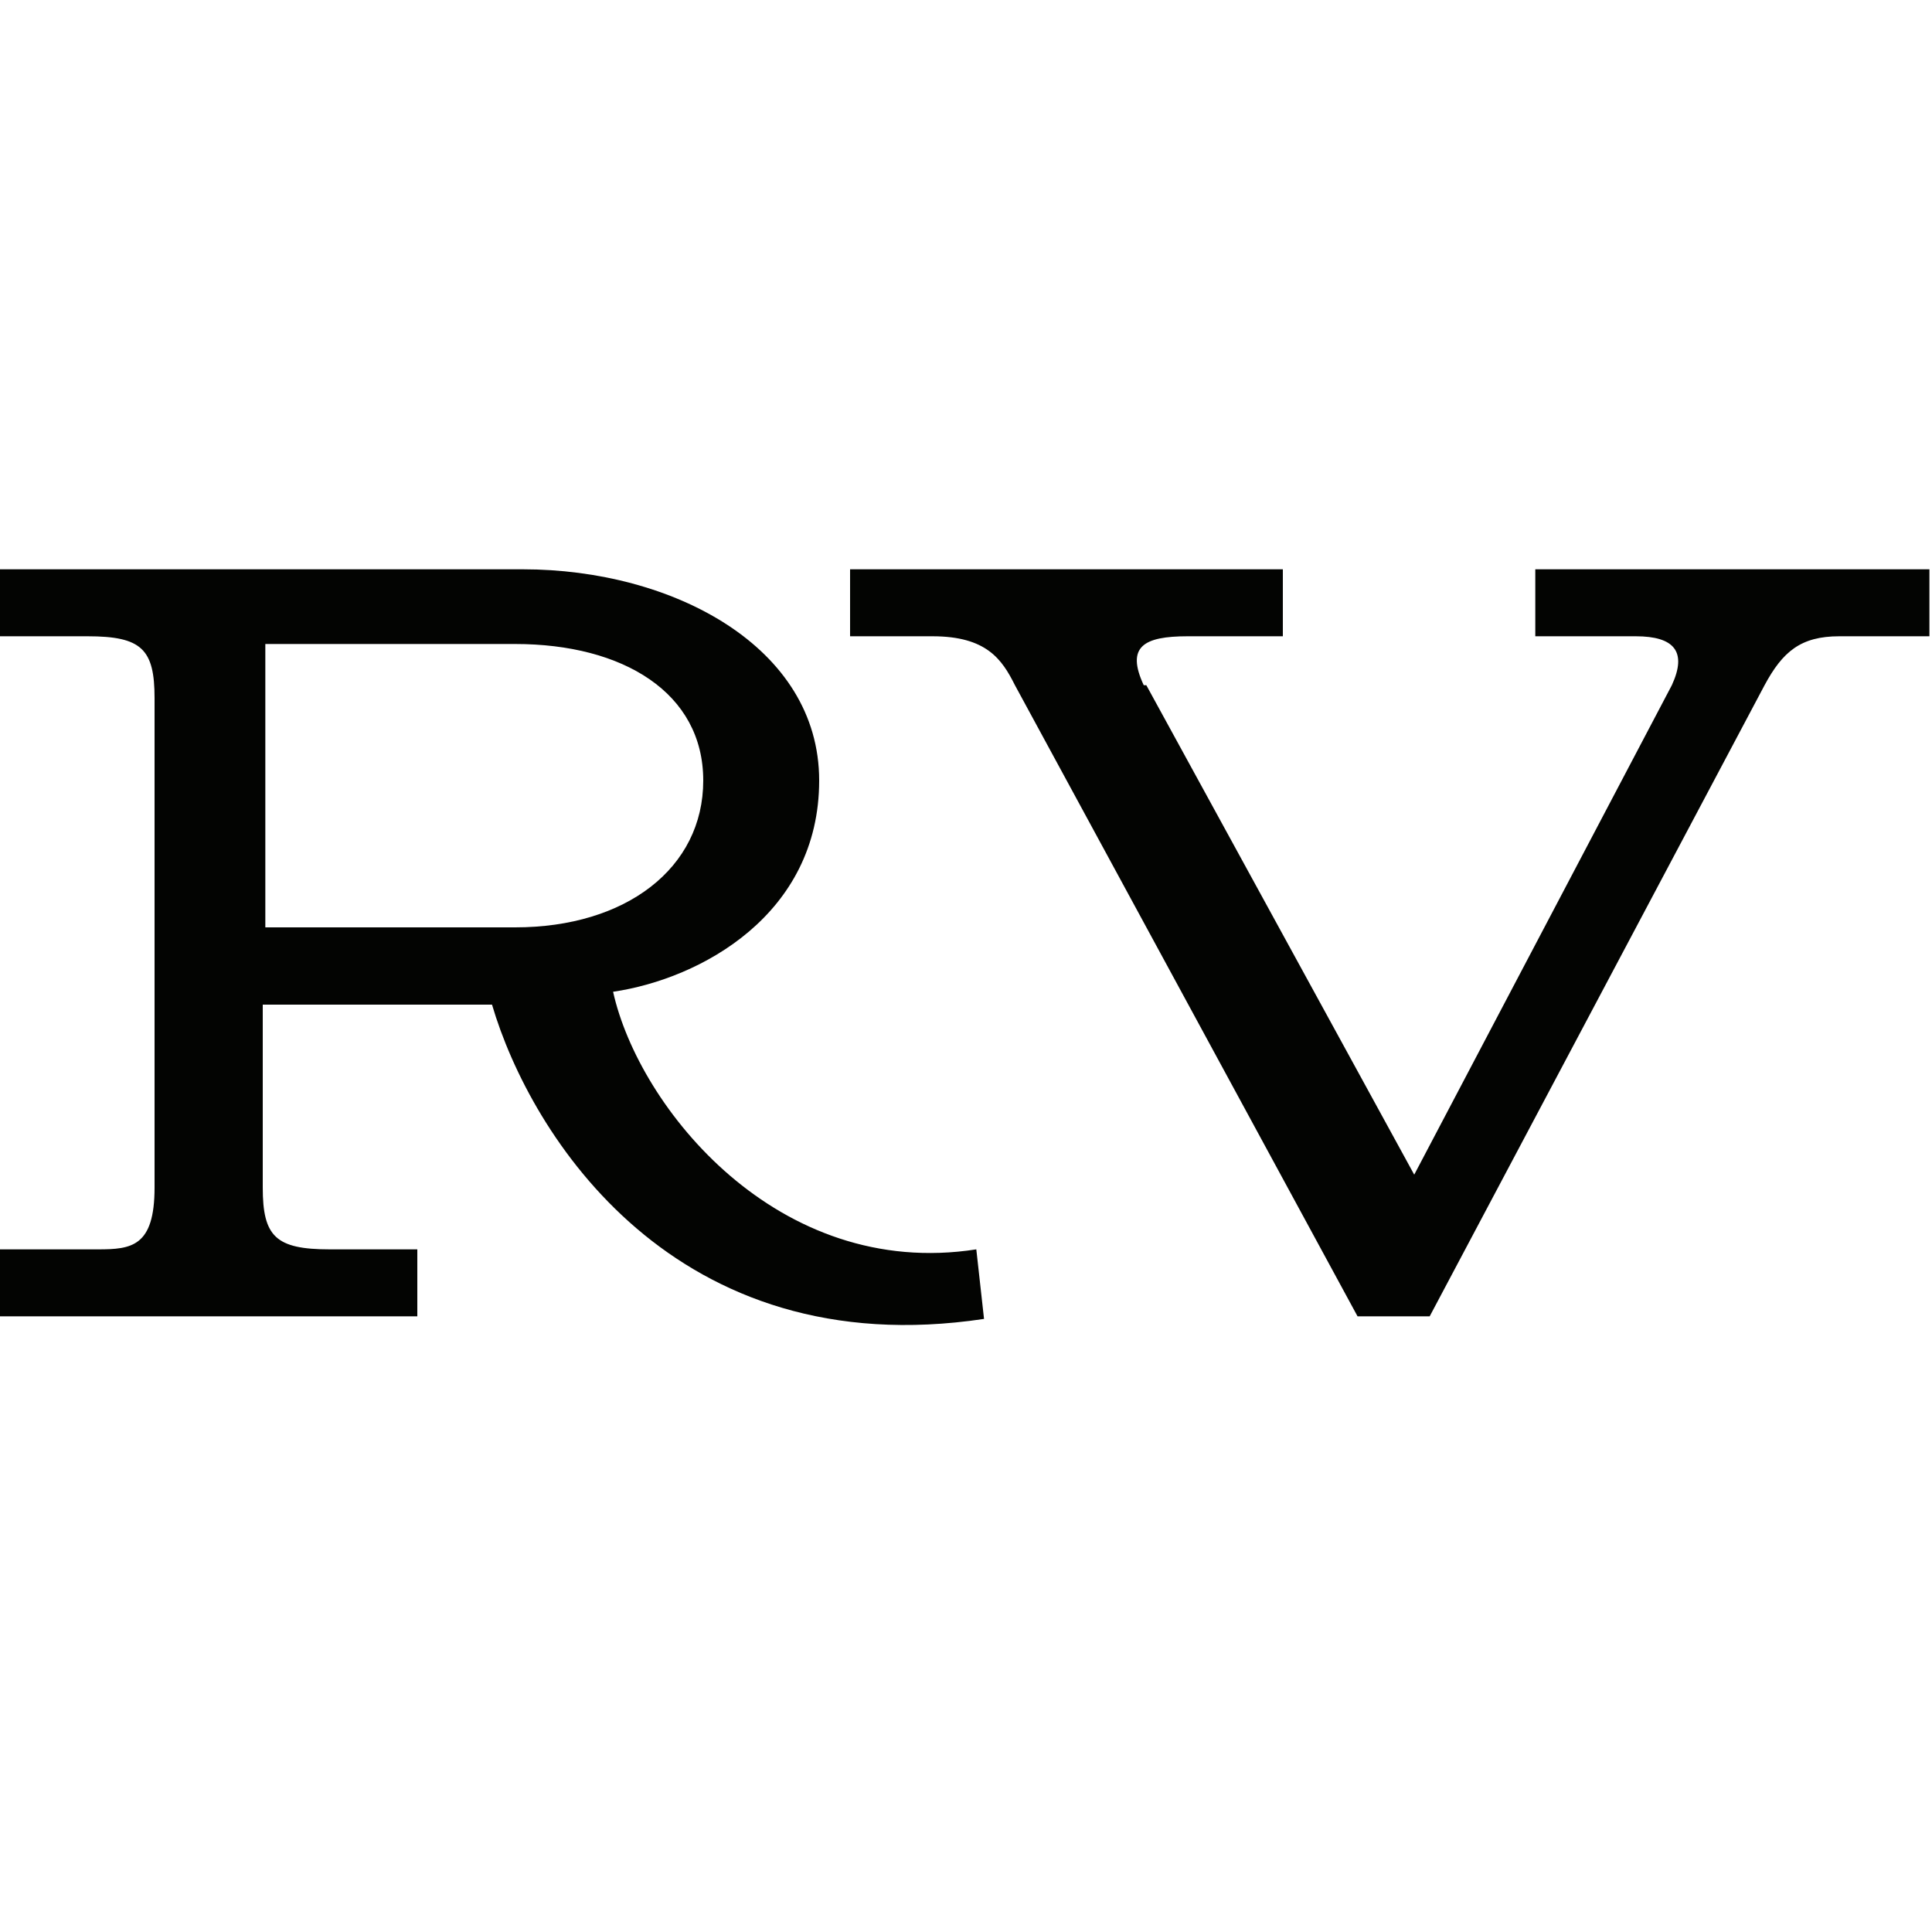
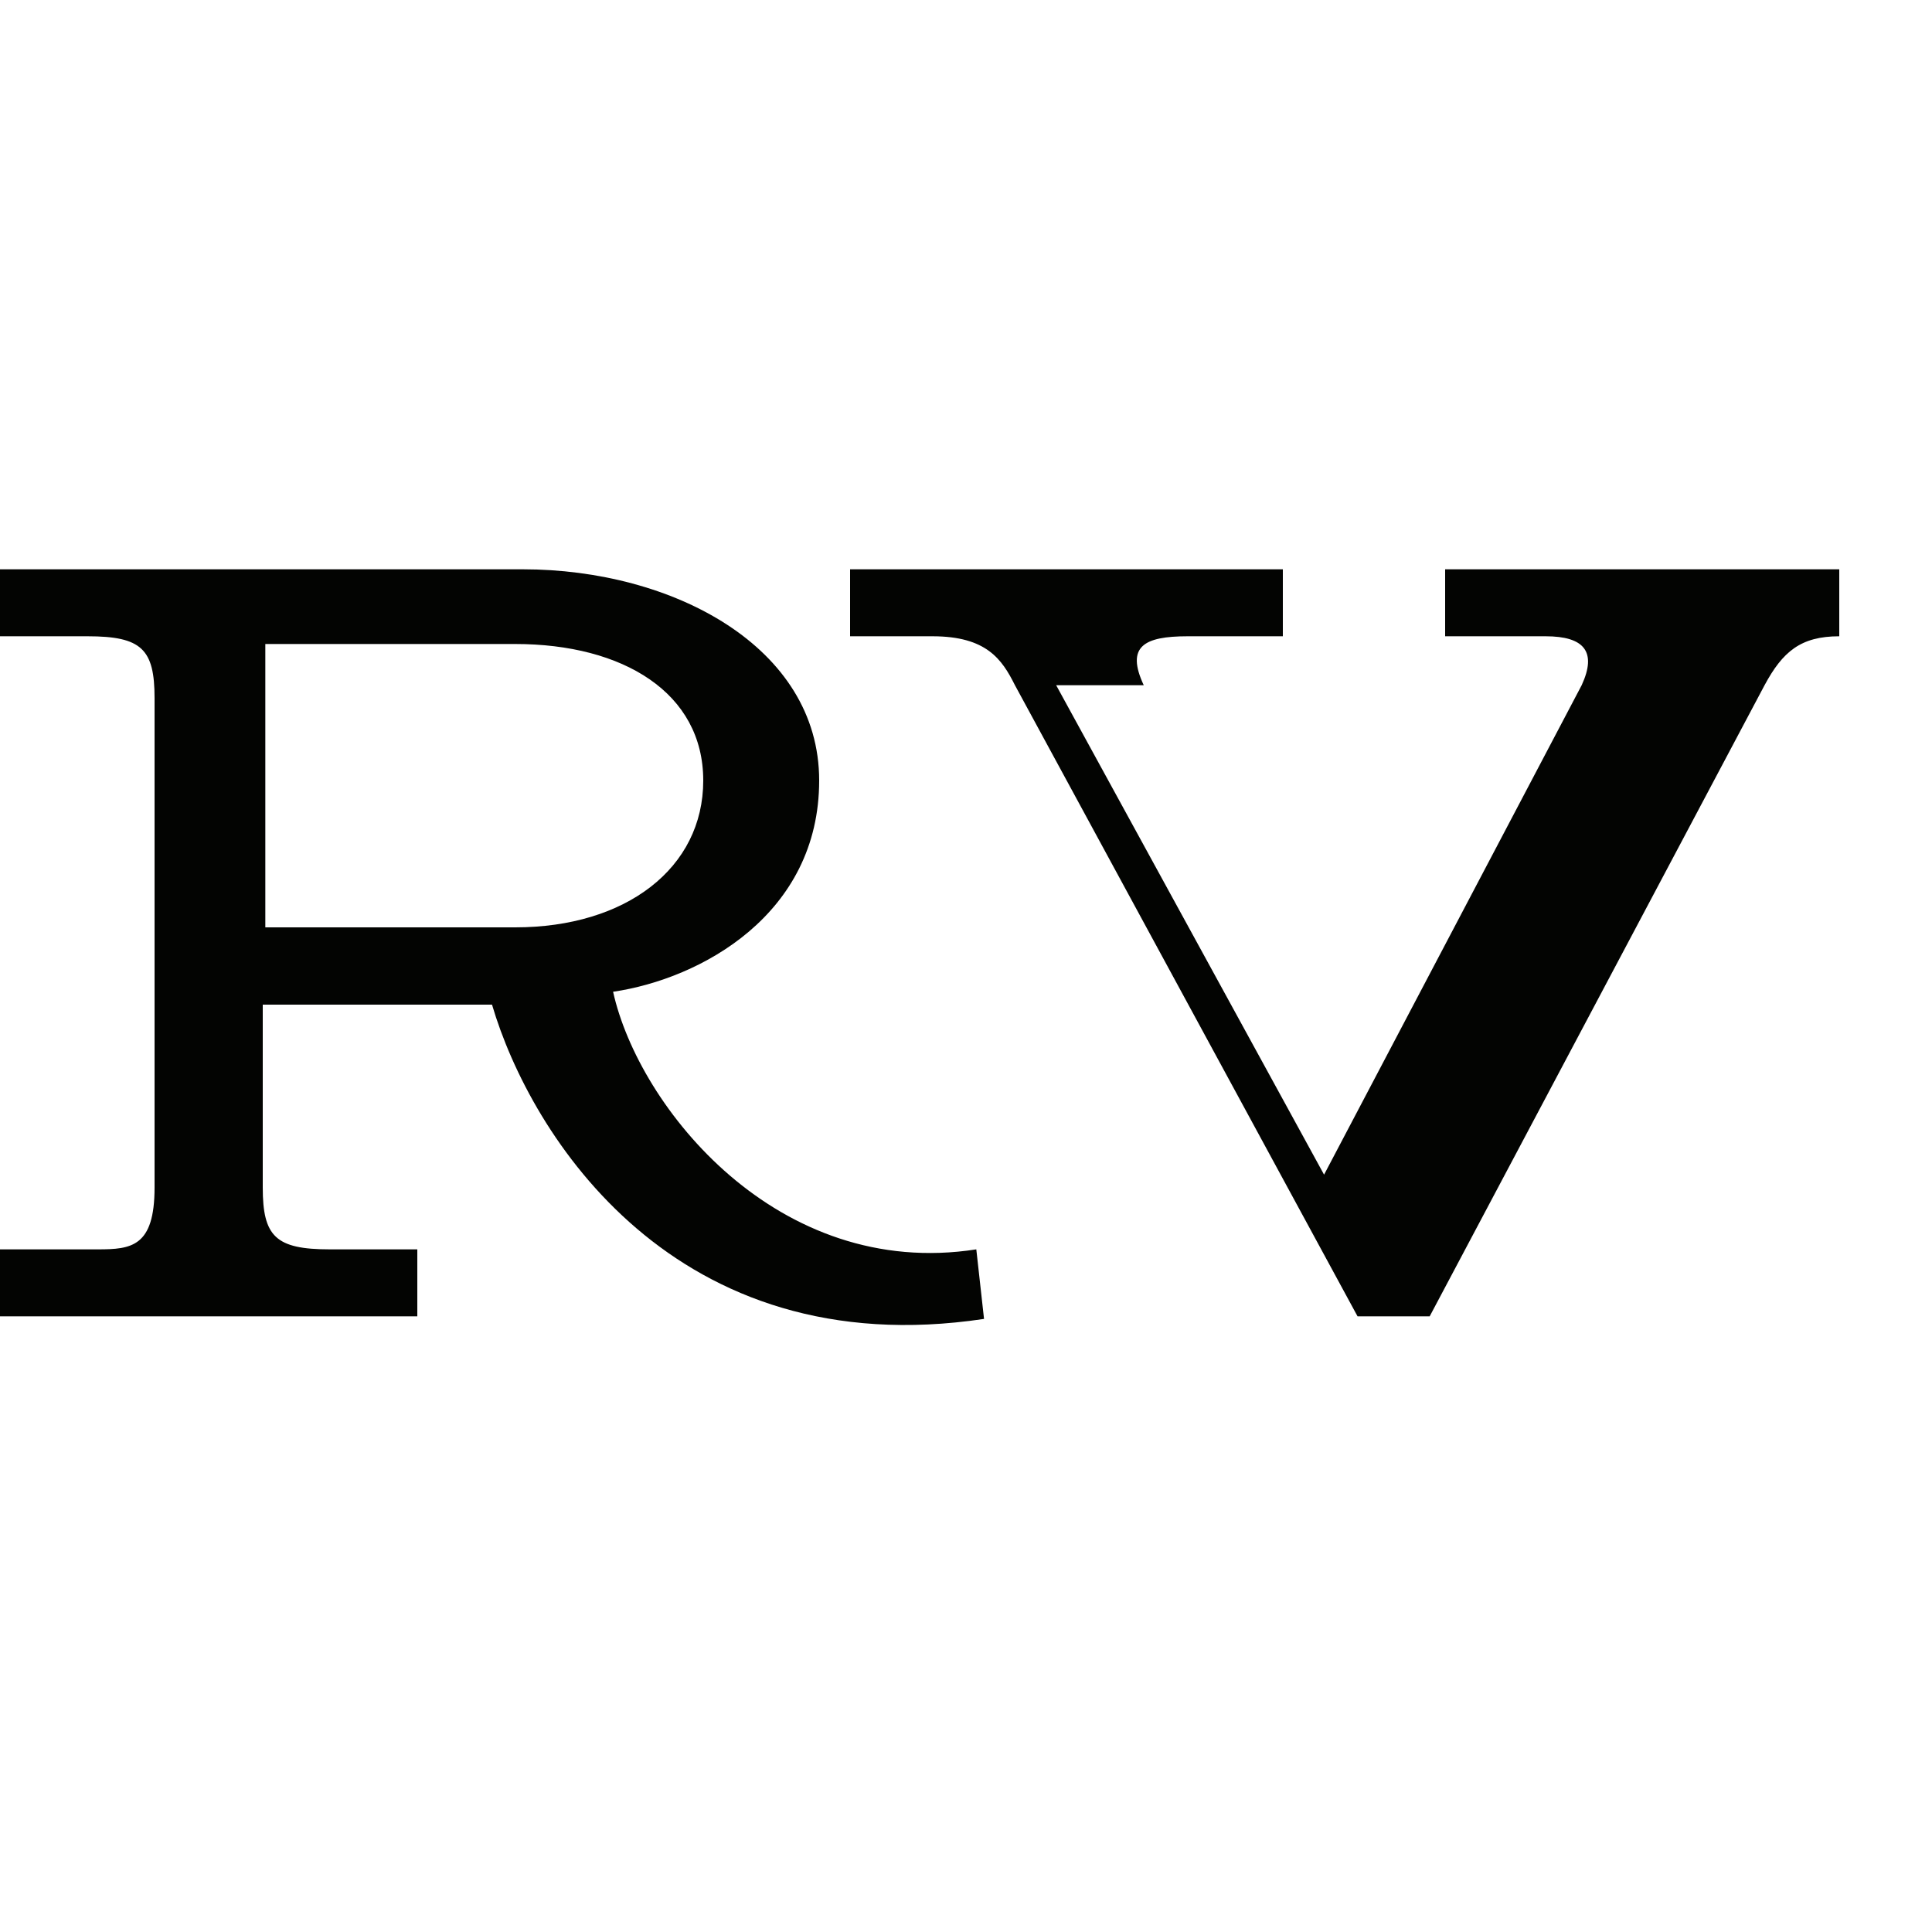
<svg xmlns="http://www.w3.org/2000/svg" version="1.1" viewBox="0 0 75 75">
  <g>
    <g id="Layer_1">
-       <path d="M44.4,26.6c-.7-1.5,0-1.9,1.7-1.9h3.7v-2.6h-16.8v2.6h3.2c2.1,0,2.7.9,3.2,1.9l13.3,24.5h2.8l13-24.5c.7-1.3,1.4-1.9,2.9-1.9h3.5v-2.6h-15.3v2.6h3.9c1.5,0,2,.6,1.4,1.9l-10,19-10.4-19ZM10.3,36v-11h9.7c4.2,0,7.3,1.9,7.3,5.3s-3,5.7-7.3,5.7h-9.7ZM0,22.1v2.6h3.4c2.1,0,2.6.5,2.6,2.4v19c0,2.3-.9,2.4-2.2,2.4H0v2.6h16.2v-2.6h-3.4c-2.1,0-2.6-.5-2.6-2.4v-7.1h8.9c1.5,5.1,7.1,14,19.1,12.2l-.3-2.7c-7.7,1.2-13.1-5.5-14.1-10,3.4-.5,8-3,8-8.2s-5.7-8.2-11.5-8.2H0Z" fill="#030402" />
+       <path d="M44.4,26.6c-.7-1.5,0-1.9,1.7-1.9h3.7v-2.6h-16.8v2.6h3.2c2.1,0,2.7.9,3.2,1.9l13.3,24.5h2.8l13-24.5c.7-1.3,1.4-1.9,2.9-1.9v-2.6h-15.3v2.6h3.9c1.5,0,2,.6,1.4,1.9l-10,19-10.4-19ZM10.3,36v-11h9.7c4.2,0,7.3,1.9,7.3,5.3s-3,5.7-7.3,5.7h-9.7ZM0,22.1v2.6h3.4c2.1,0,2.6.5,2.6,2.4v19c0,2.3-.9,2.4-2.2,2.4H0v2.6h16.2v-2.6h-3.4c-2.1,0-2.6-.5-2.6-2.4v-7.1h8.9c1.5,5.1,7.1,14,19.1,12.2l-.3-2.7c-7.7,1.2-13.1-5.5-14.1-10,3.4-.5,8-3,8-8.2s-5.7-8.2-11.5-8.2H0Z" fill="#030402" />
    </g>
  </g>
</svg>